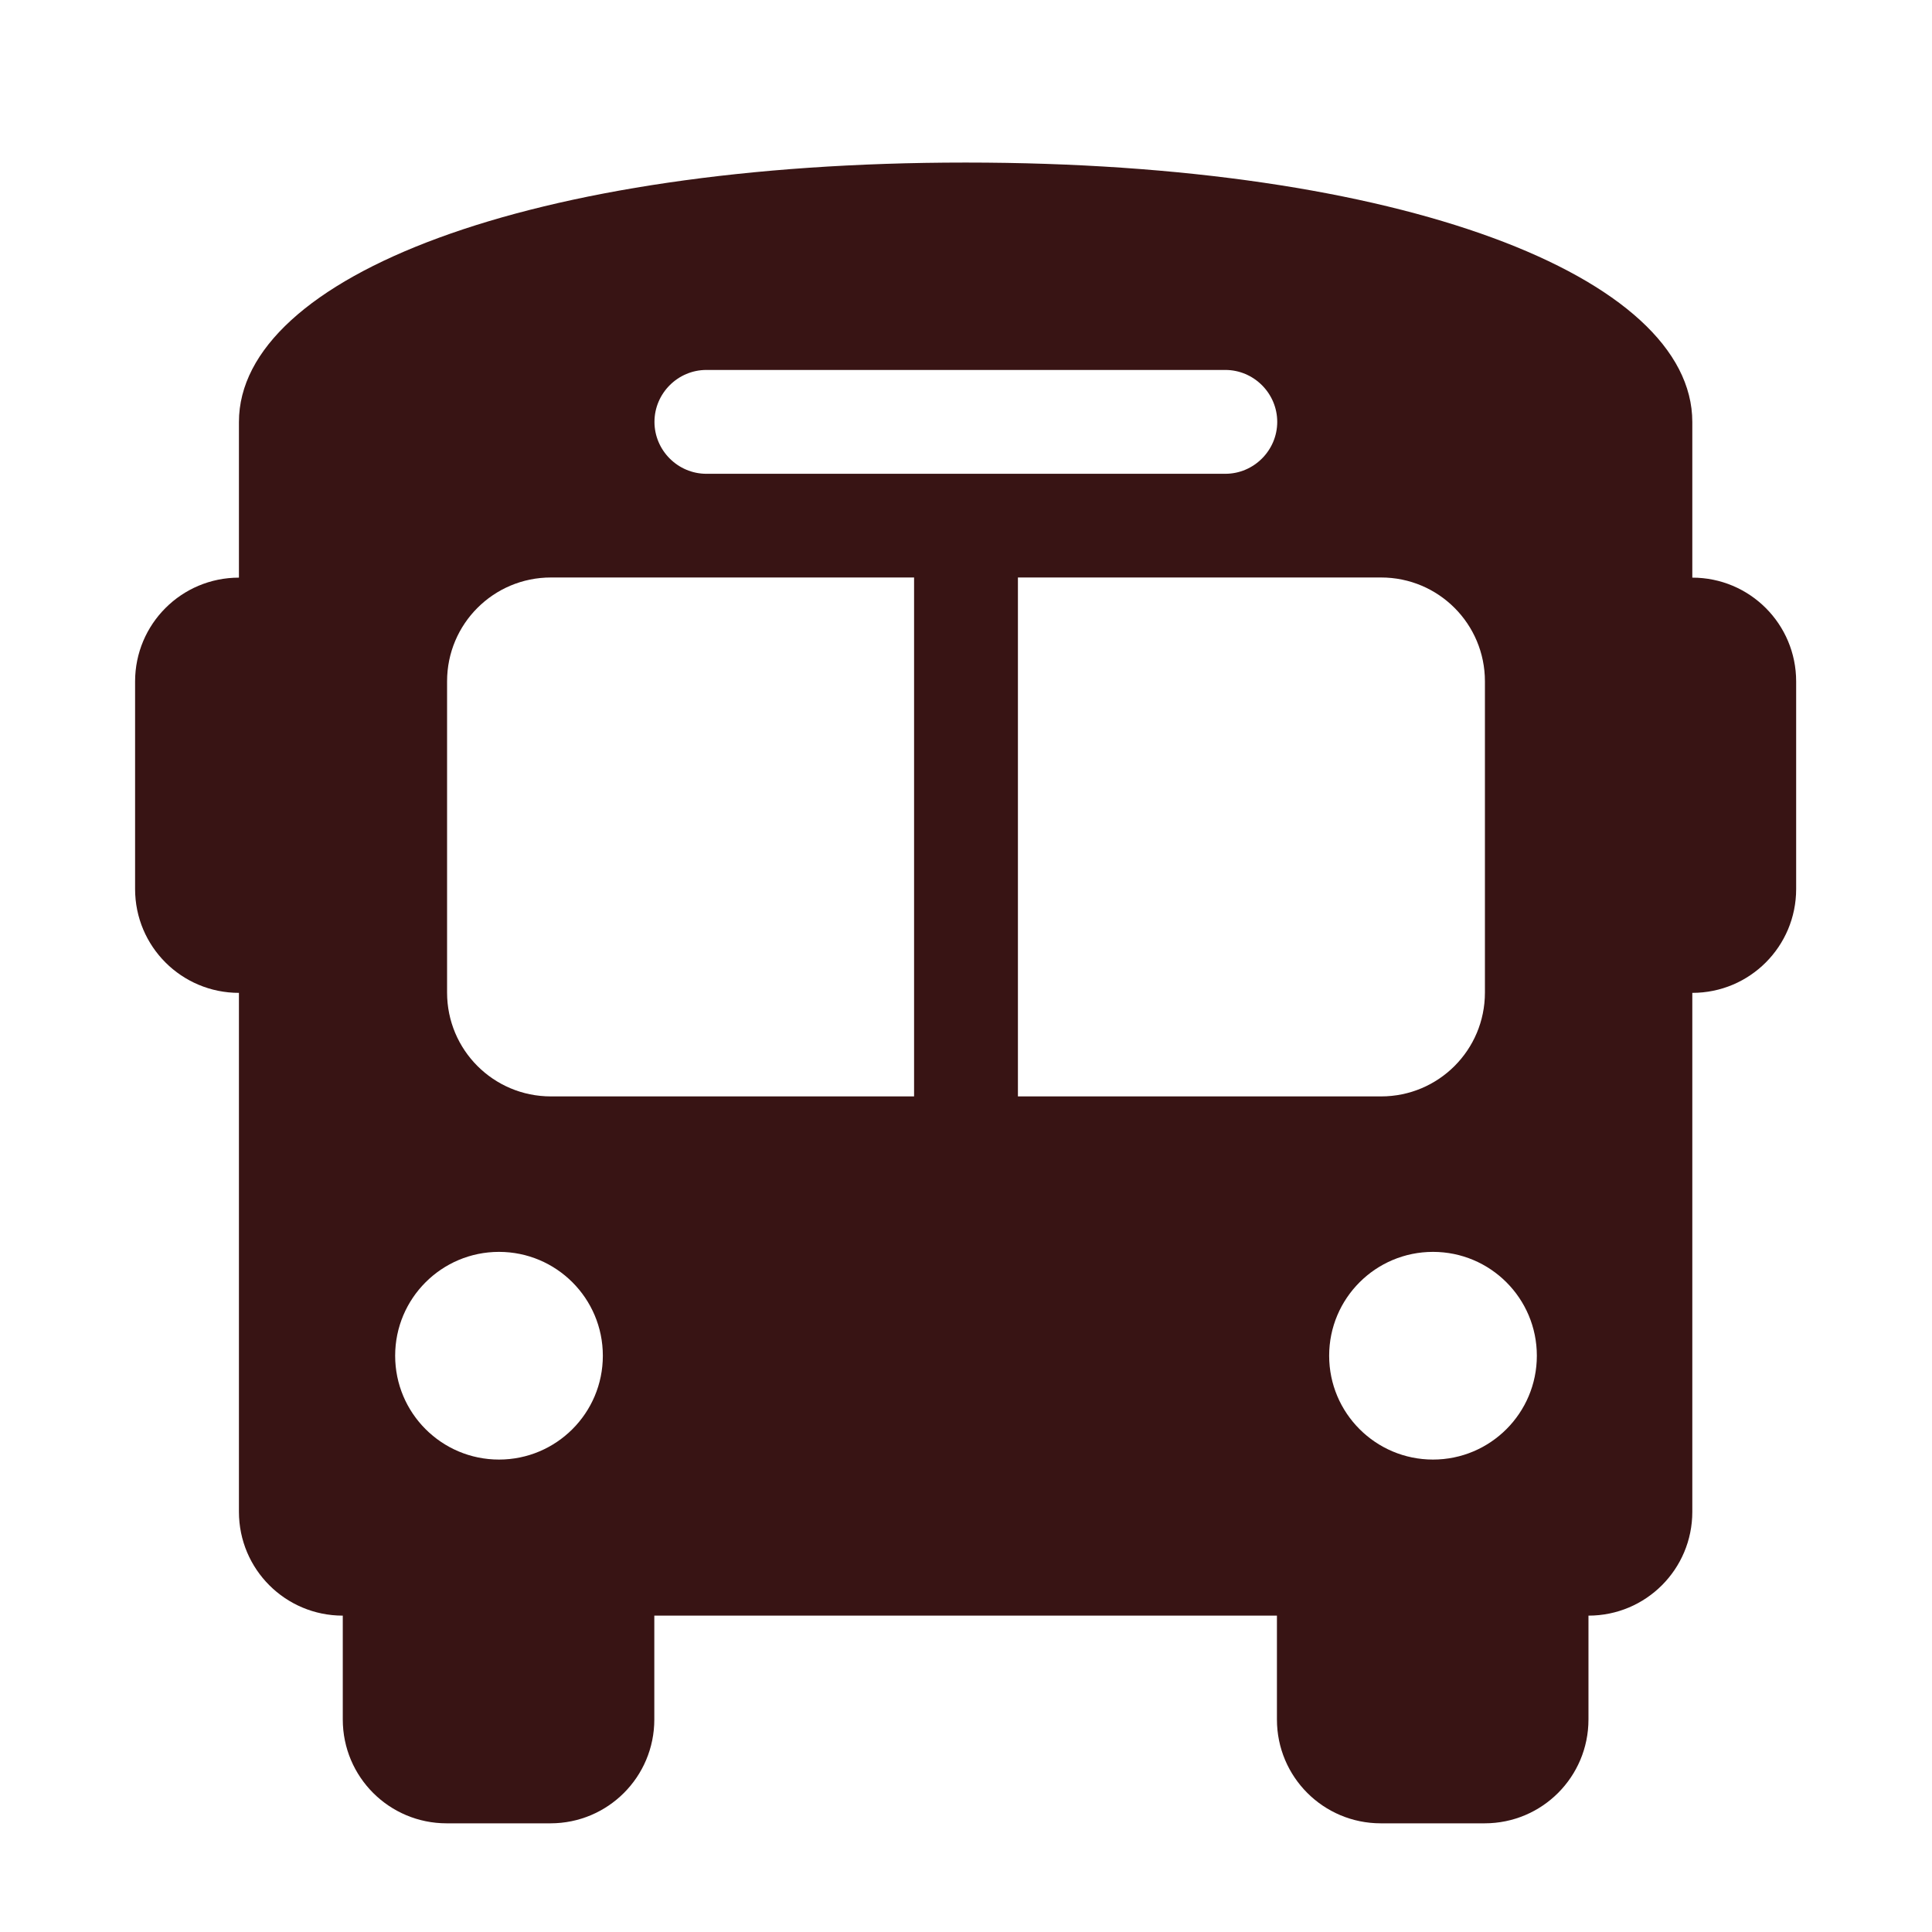
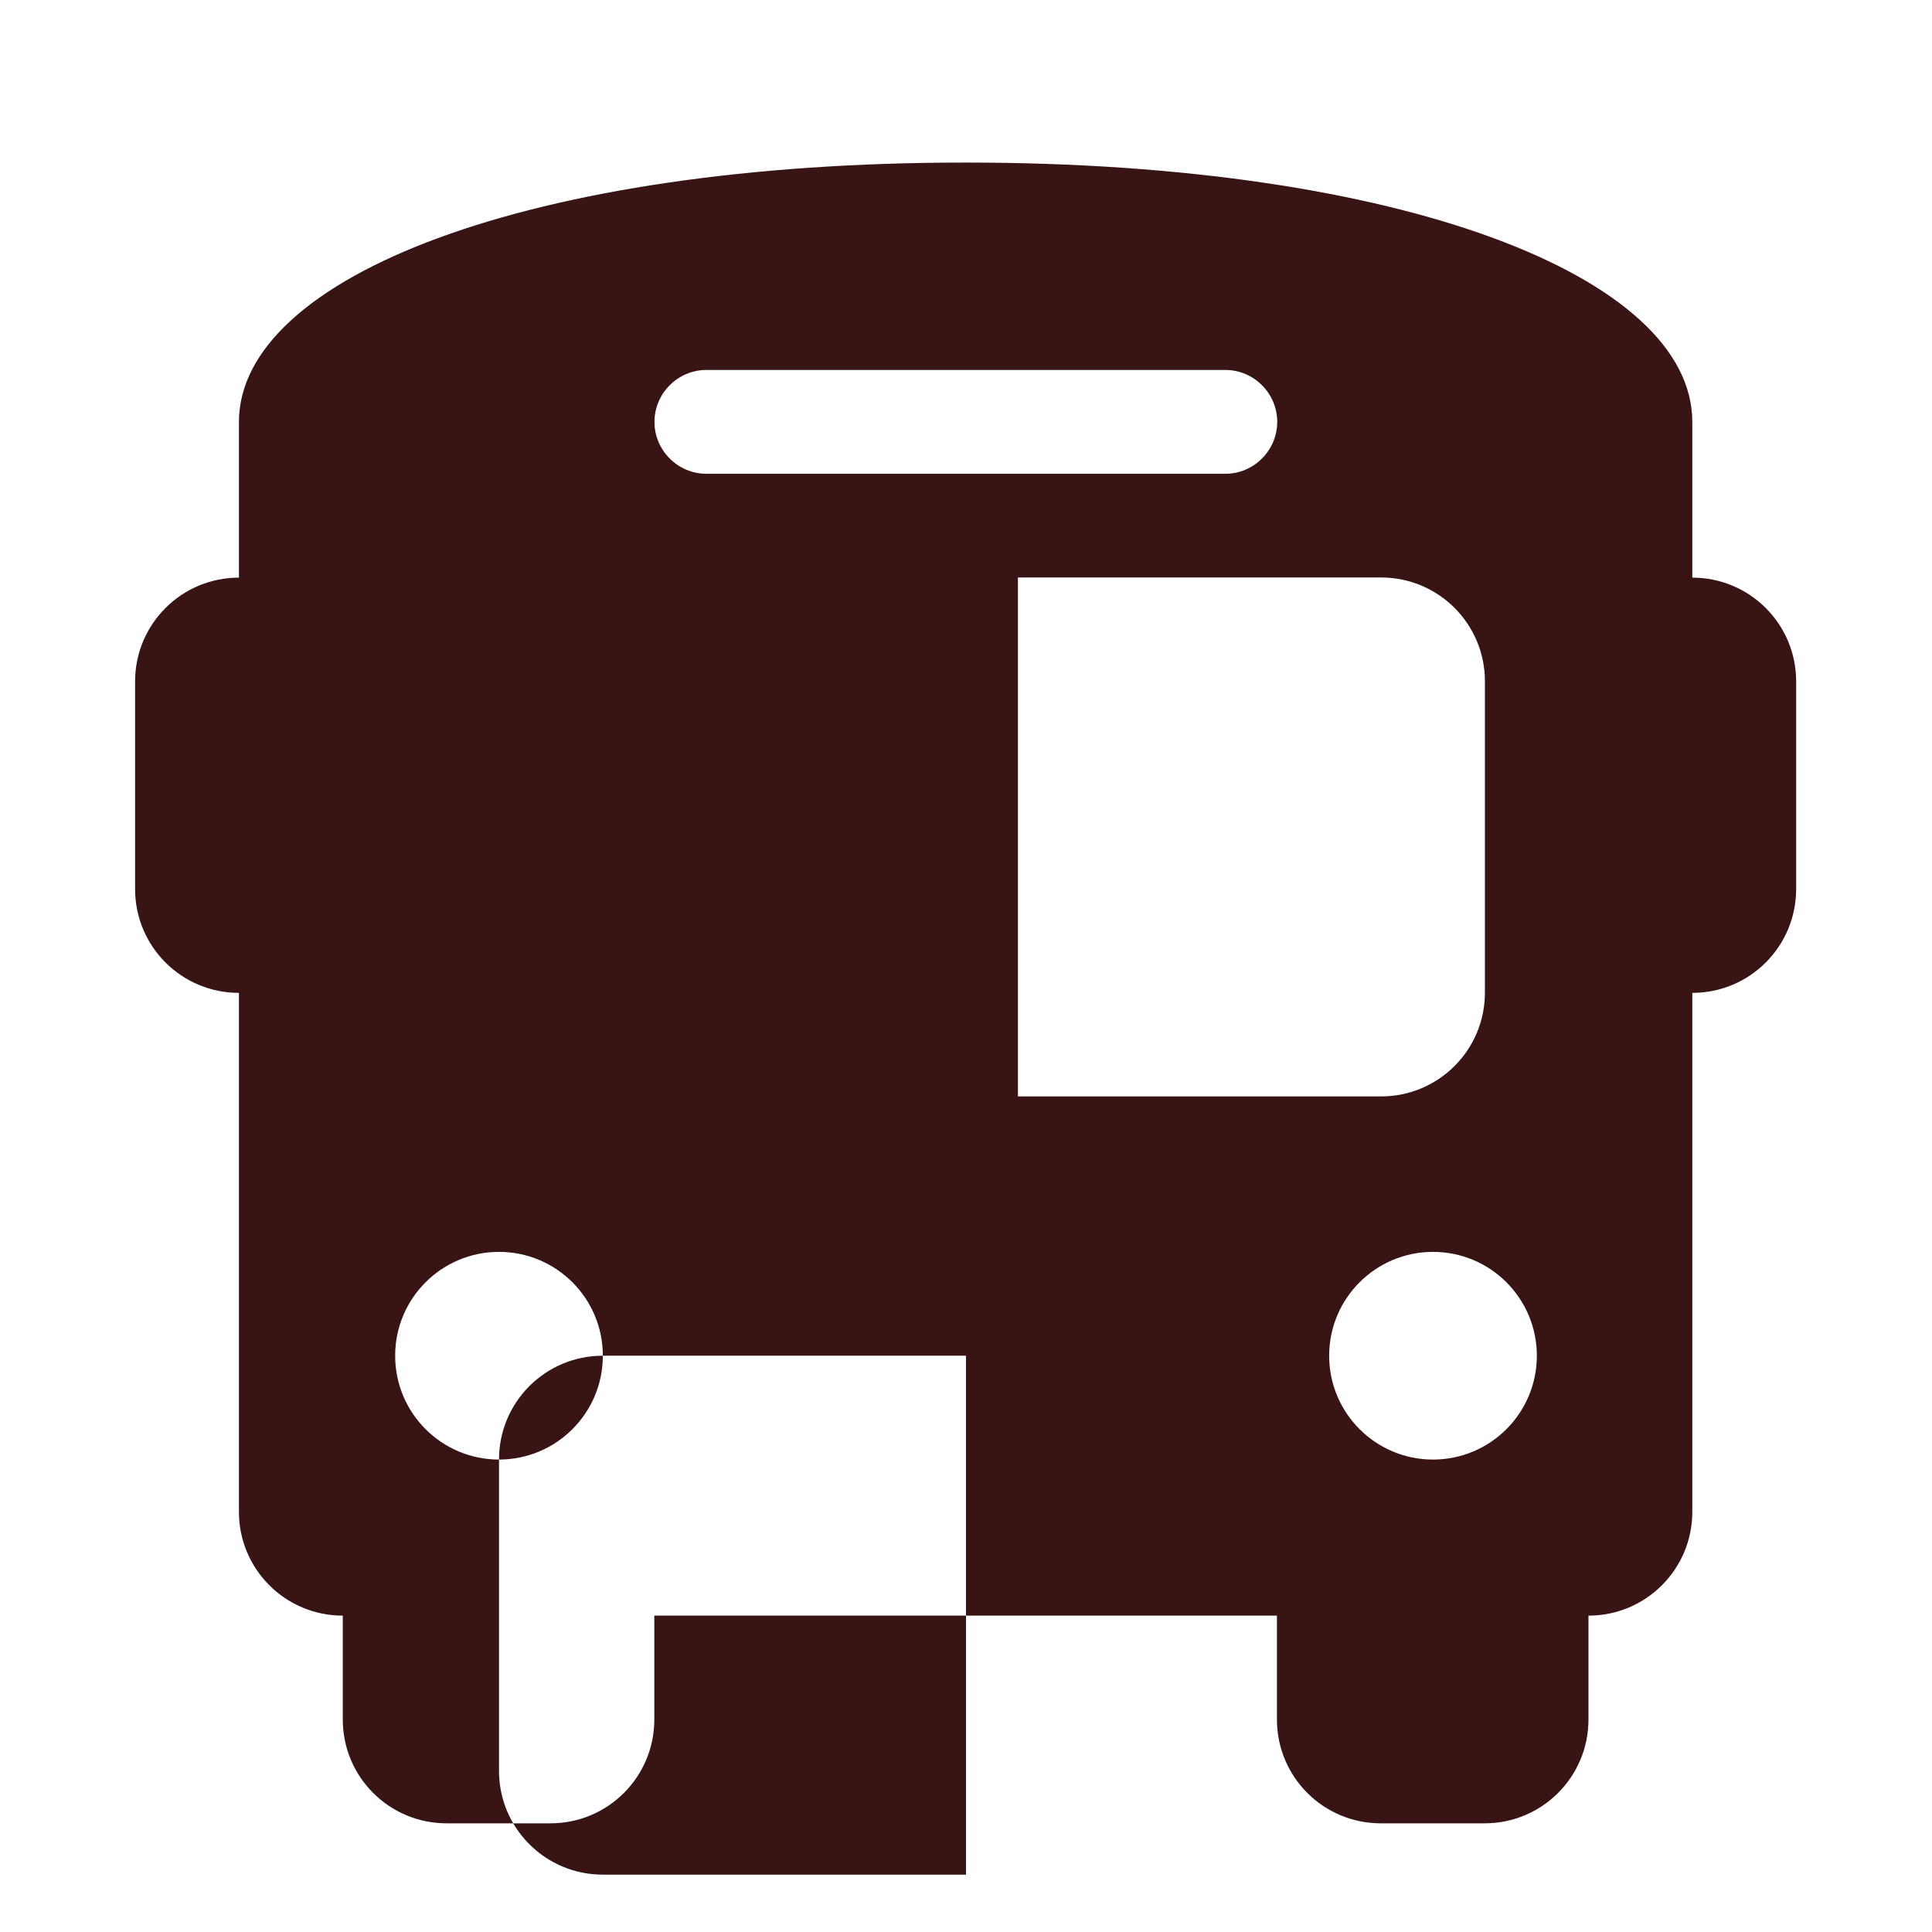
<svg xmlns="http://www.w3.org/2000/svg" id="Layer_1" viewBox="0 0 128 128">
  <defs>
    <style> .cls-1 { fill: #381414; } </style>
  </defs>
-   <path class="cls-1" d="M64,10.77c28.88,0,48.12,7.56,48.12,17.19v10.31c3.8,0,6.88,3.07,6.88,6.88v13.75c0,3.8-3.07,6.88-6.88,6.88v34.38c0,3.8-3.07,6.88-6.88,6.88v6.88c0,3.8-3.07,6.88-6.88,6.88h-6.88c-3.8,0-6.88-3.07-6.88-6.88v-6.88h-41.25v6.88c0,3.8-3.07,6.88-6.88,6.88h-6.88c-3.8,0-6.88-3.07-6.88-6.88v-6.88c-3.8,0-6.88-3.07-6.88-6.88v-34.38c-3.8,0-6.88-3.07-6.88-6.88v-13.75c0-3.8,3.07-6.88,6.88-6.88v-10.31c0-9.62,19.25-17.19,48.12-17.19ZM33.06,96.7c3.8,0,6.88-3.08,6.88-6.88s-3.08-6.88-6.88-6.88-6.88,3.08-6.88,6.88,3.08,6.88,6.88,6.88ZM29.62,45.14v20.62c0,3.8,3.07,6.88,6.88,6.88h24.06v-34.38h-24.06c-3.8,0-6.88,3.07-6.88,6.88ZM84.62,27.95c0-1.89-1.55-3.44-3.44-3.44h-34.38c-1.89,0-3.44,1.55-3.44,3.44s1.55,3.44,3.44,3.44h34.38c1.89,0,3.44-1.55,3.44-3.44ZM67.44,72.64h24.06c3.8,0,6.88-3.07,6.88-6.88v-20.62c0-3.8-3.07-6.88-6.88-6.88h-24.06v34.38ZM94.94,96.7c3.8,0,6.88-3.08,6.88-6.88s-3.08-6.88-6.88-6.88-6.88,3.08-6.88,6.88,3.08,6.88,6.88,6.88Z" />
+   <path class="cls-1" d="M64,10.77c28.88,0,48.12,7.56,48.12,17.19v10.31c3.8,0,6.88,3.07,6.88,6.88v13.75c0,3.8-3.07,6.88-6.88,6.88v34.38c0,3.8-3.07,6.88-6.88,6.88v6.88c0,3.8-3.07,6.88-6.88,6.88h-6.88c-3.8,0-6.88-3.07-6.88-6.88v-6.88h-41.25v6.88c0,3.8-3.07,6.88-6.88,6.88h-6.88c-3.8,0-6.88-3.07-6.88-6.88v-6.88c-3.8,0-6.88-3.07-6.88-6.88v-34.38c-3.8,0-6.88-3.07-6.88-6.88v-13.75c0-3.8,3.07-6.88,6.88-6.88v-10.31c0-9.62,19.25-17.19,48.12-17.19ZM33.06,96.7c3.8,0,6.88-3.08,6.88-6.88s-3.08-6.88-6.88-6.88-6.88,3.08-6.88,6.88,3.08,6.88,6.88,6.88Zv20.62c0,3.8,3.07,6.88,6.88,6.88h24.06v-34.38h-24.06c-3.8,0-6.88,3.07-6.88,6.88ZM84.62,27.95c0-1.89-1.55-3.44-3.44-3.44h-34.38c-1.89,0-3.44,1.55-3.44,3.44s1.55,3.44,3.44,3.44h34.38c1.89,0,3.44-1.55,3.44-3.44ZM67.44,72.64h24.06c3.8,0,6.88-3.07,6.88-6.88v-20.62c0-3.8-3.07-6.88-6.88-6.88h-24.06v34.38ZM94.94,96.7c3.8,0,6.88-3.08,6.88-6.88s-3.08-6.88-6.88-6.88-6.88,3.08-6.88,6.88,3.08,6.88,6.88,6.88Z" />
</svg>